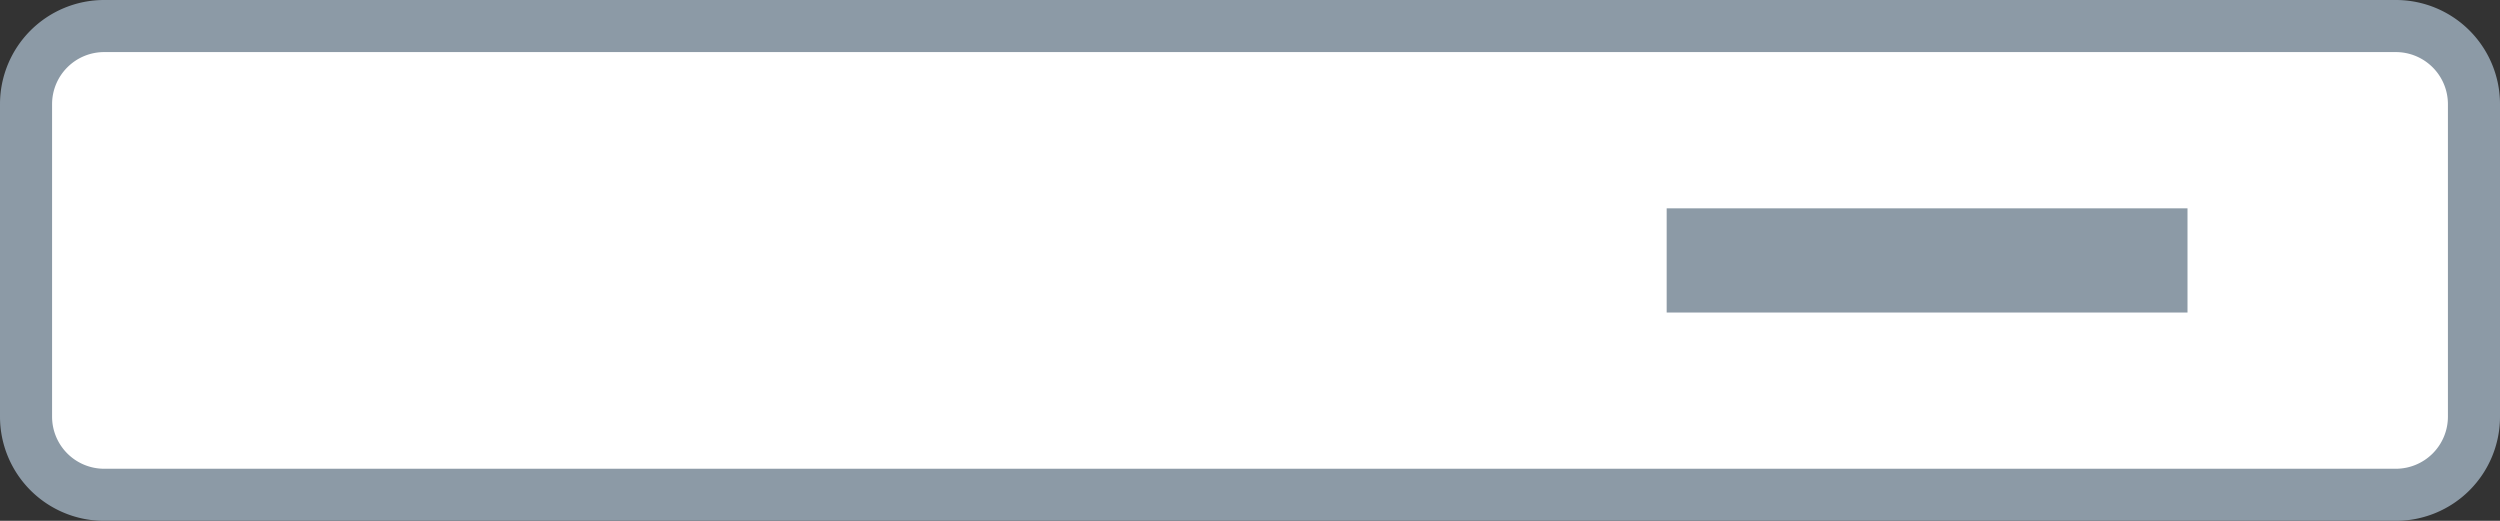
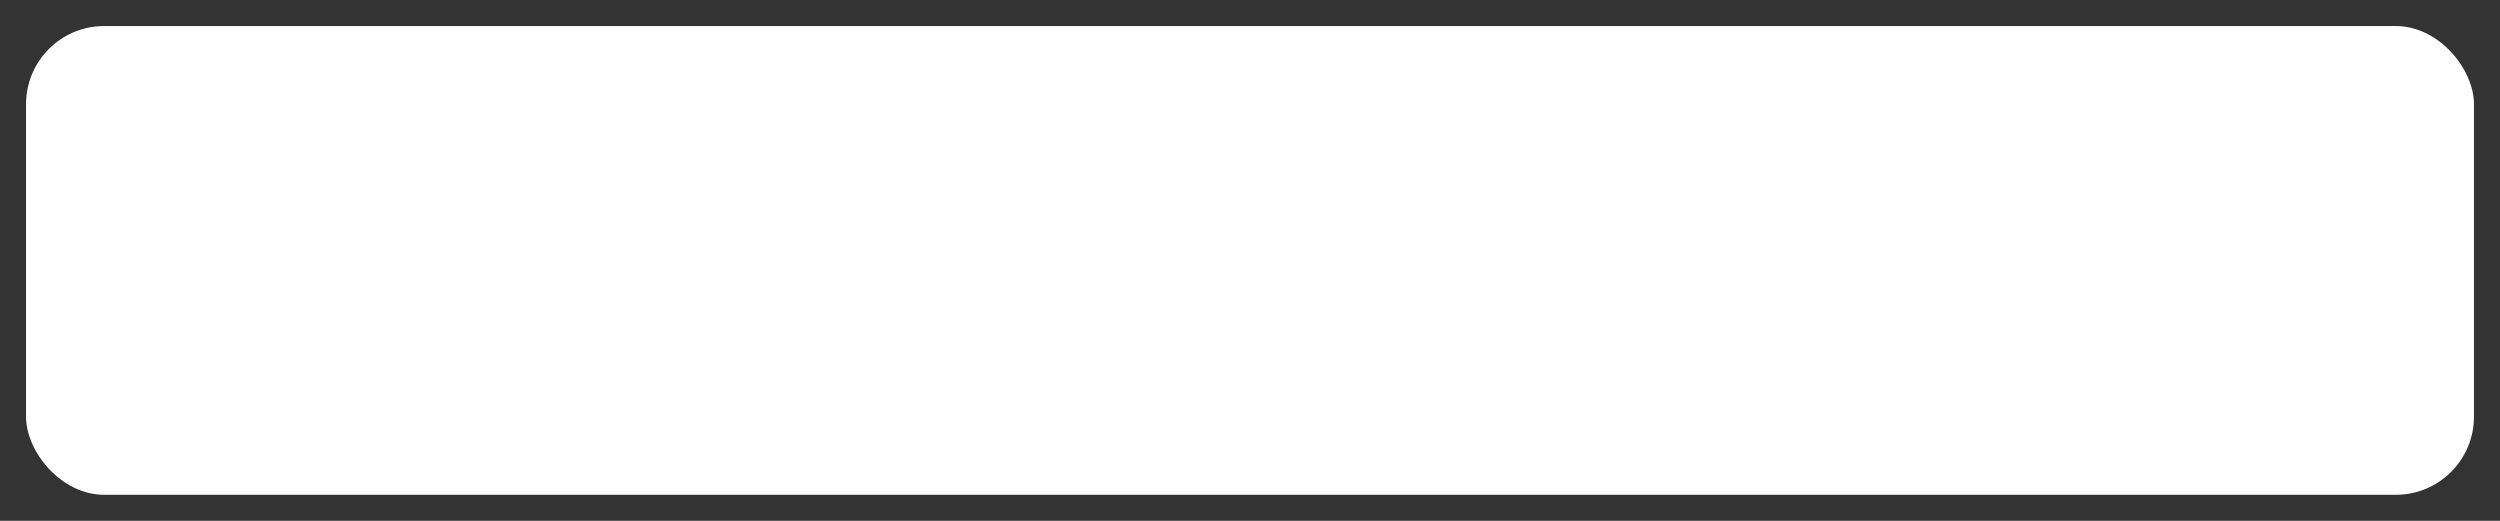
<svg xmlns="http://www.w3.org/2000/svg" viewBox="0 0 48 10">
  <rect x="0" y="0" width="48" height="10" fill="#333333" stroke="none" />
  <rect x=".5" y=".5" width="47" height="9" rx="1.5" fill="#fff" />
-   <path d="M46 1a1 1 0 0 1 1 1v6a1 1 0 0 1-1 1H2a1 1 0 0 1-1-1V2a1 1 0 0 1 1-1h44m0-1H2a2 2 0 0 0-2 2v6a2 2 0 0 0 2 2h44a2 2 0 0 0 2-2V2a2 2 0 0 0-2-2zM32 4h10v2H32z" fill="#8c9aa6" />
</svg>